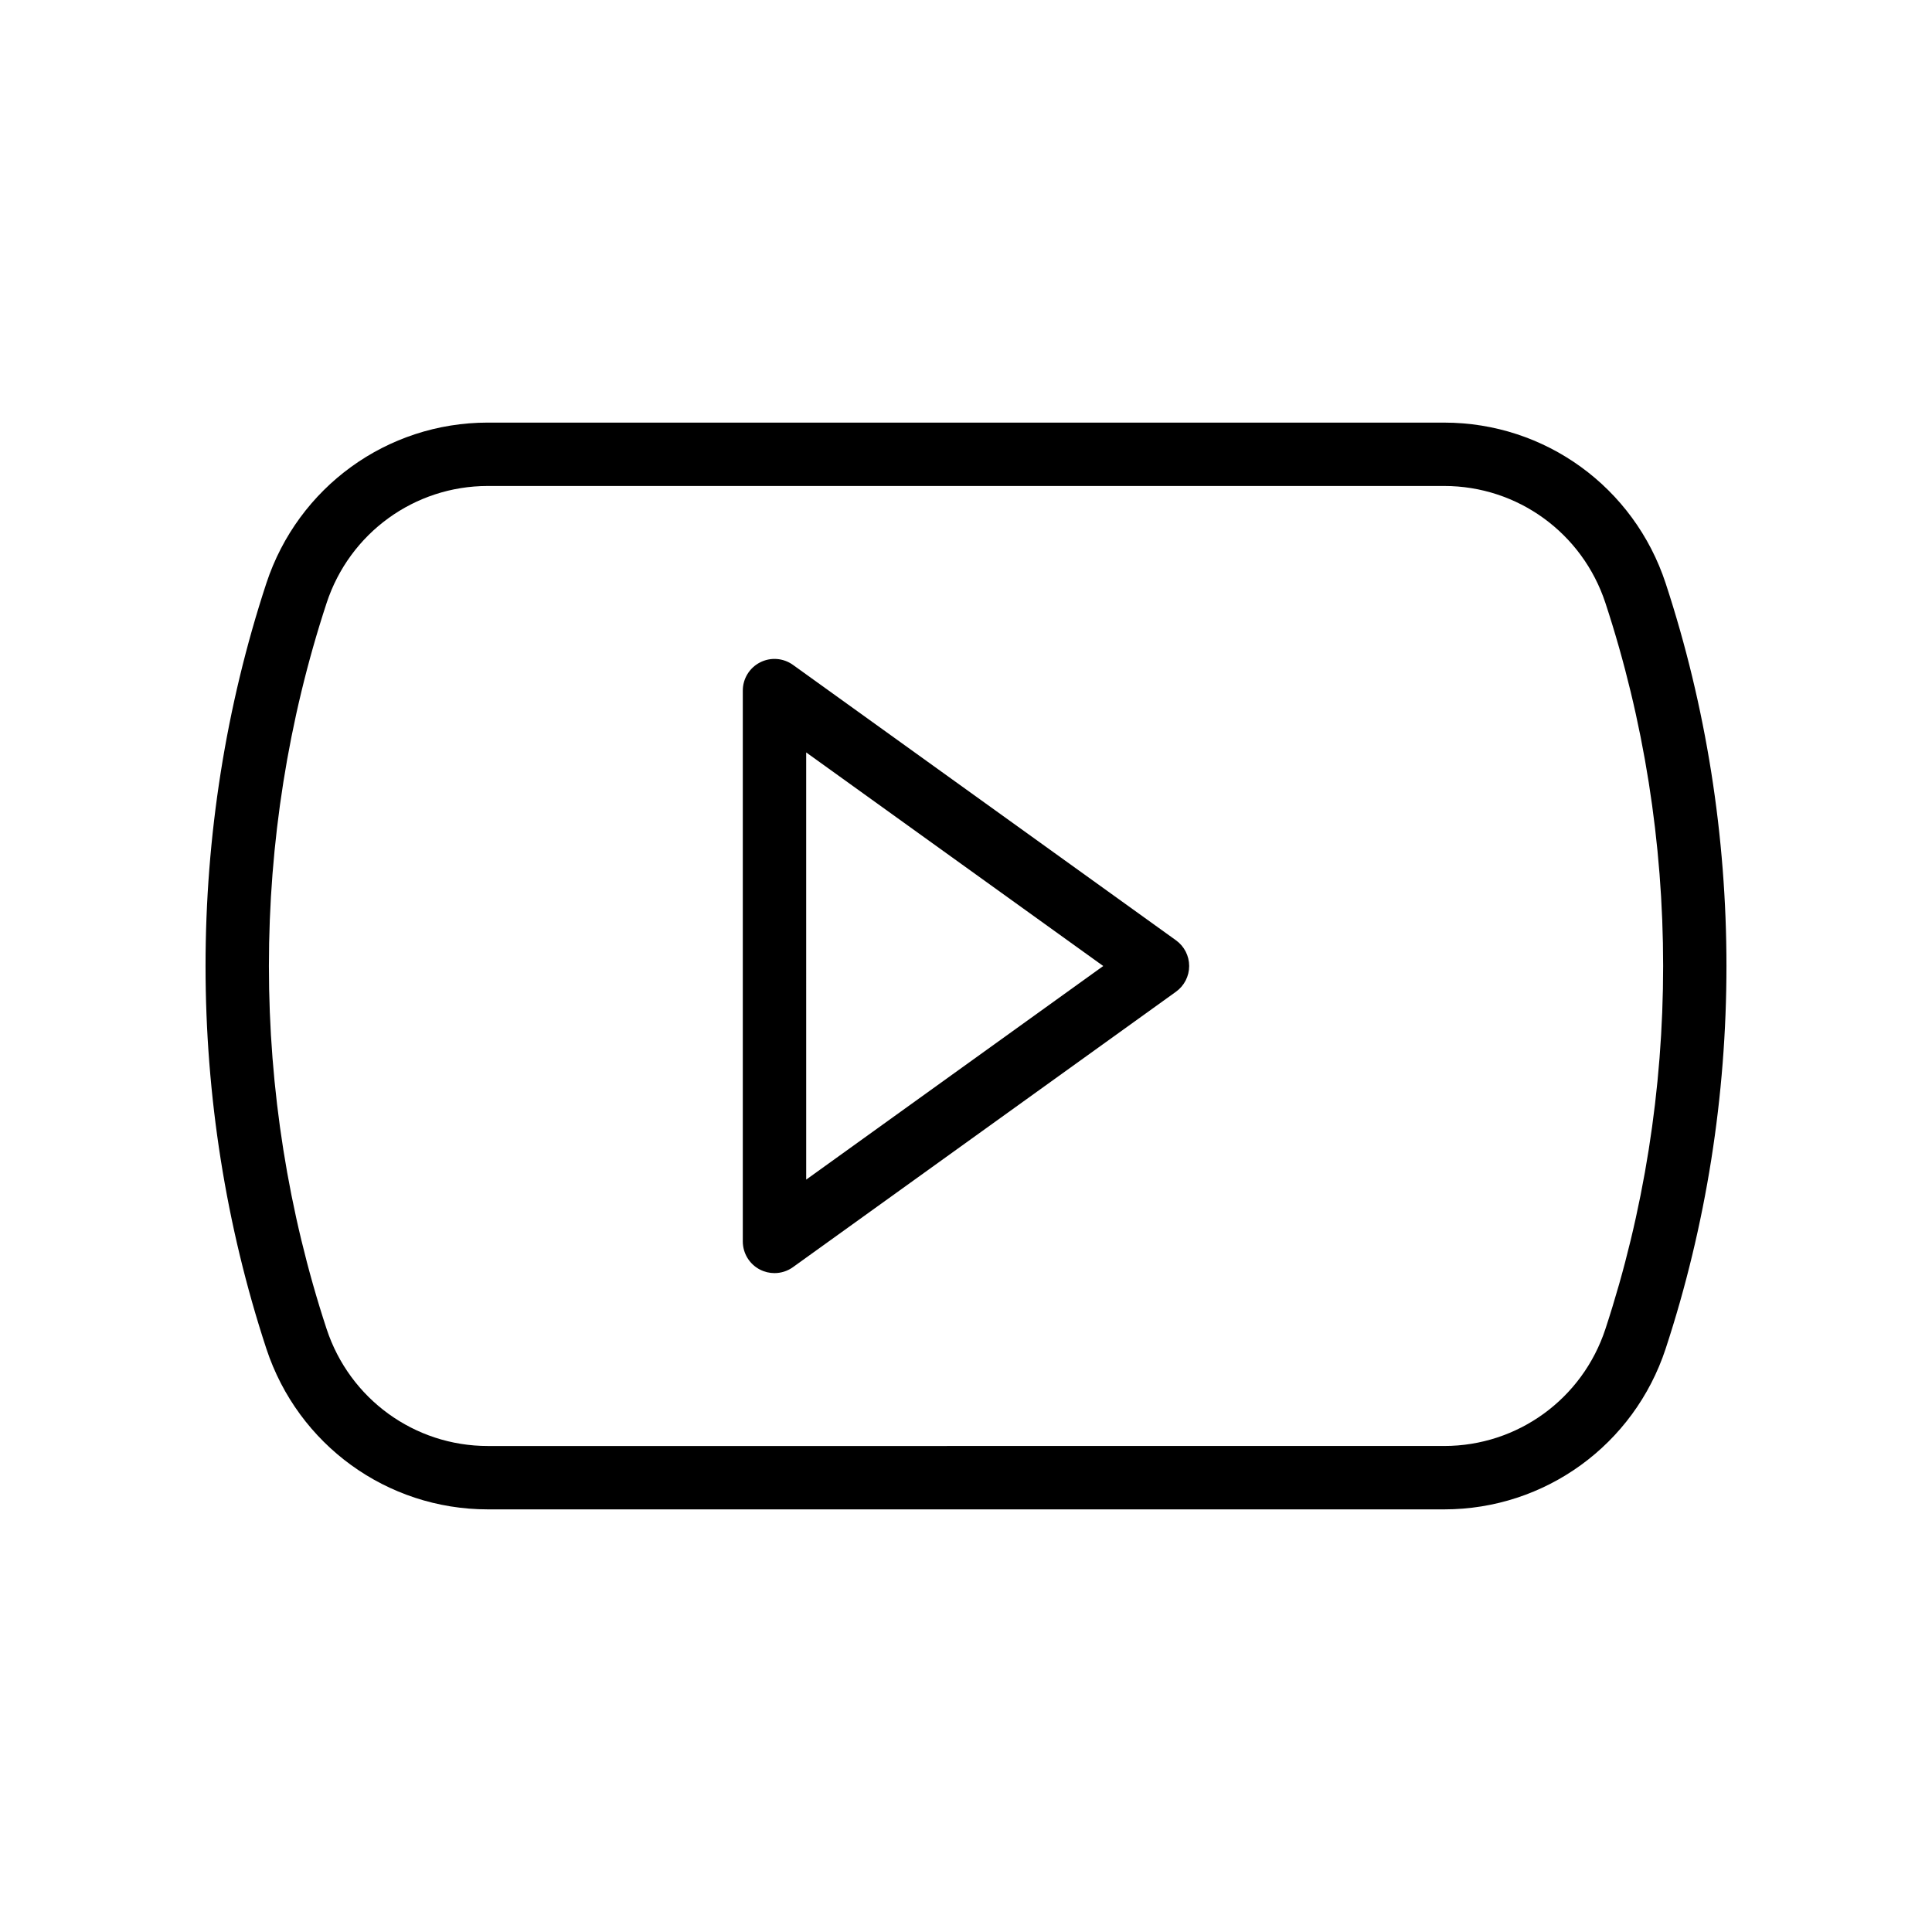
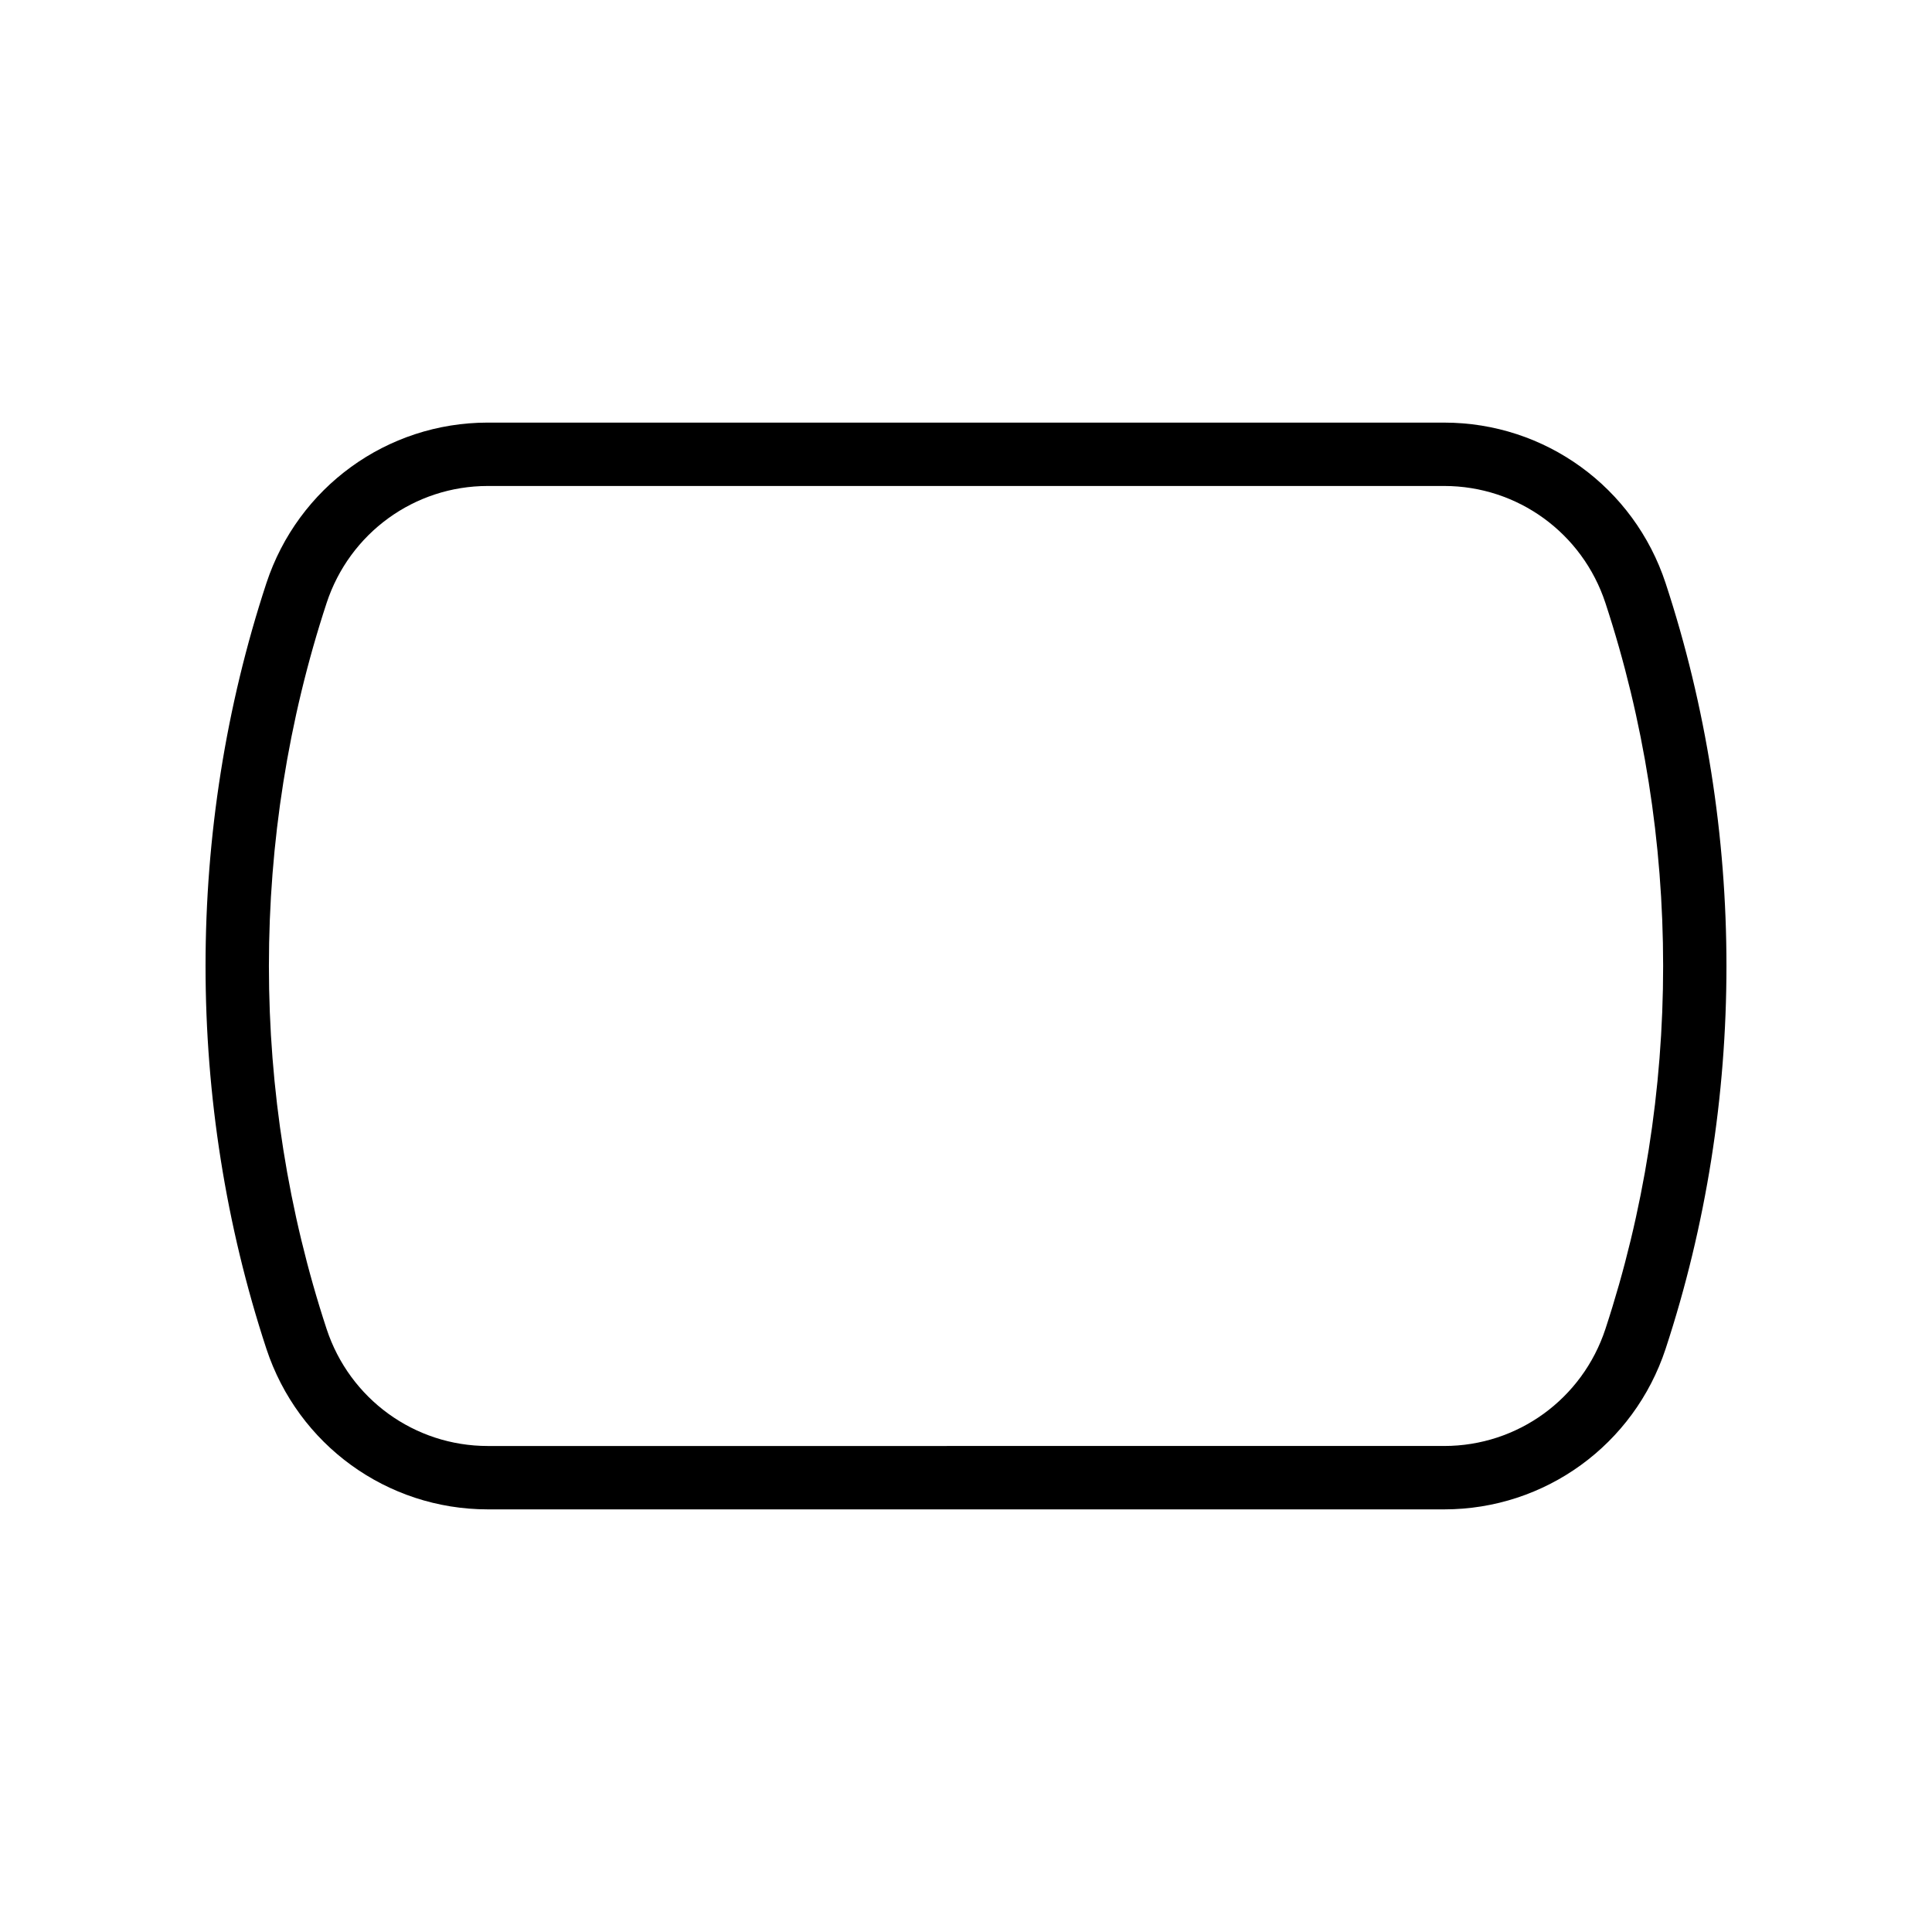
<svg xmlns="http://www.w3.org/2000/svg" fill="#000000" width="800px" height="800px" version="1.1" viewBox="144 144 512 512">
  <g>
    <path d="m273.27 544h253.46c26.715 0 50.301-17.105 58.68-42.566 21.492-65.41 21.492-137.46 0-202.87-8.379-25.461-31.957-42.566-58.68-42.566l-253.46-0.004c-26.707 0-50.289 17.105-58.68 42.566-21.492 65.41-21.492 137.46 0 202.87 8.391 25.465 31.973 42.57 58.68 42.57zm-42.719-240.19c6.109-18.559 23.281-31.02 42.723-31.02h253.46c19.449 0 36.621 12.465 42.723 31.02 20.387 62.023 20.387 130.35 0 192.37-6.102 18.559-23.273 31.02-42.723 31.02l-253.46 0.004c-19.441 0-36.613-12.465-42.723-31.02-20.383-62.027-20.383-130.35 0.004-192.38z" />
-     <path d="m345.42 480.46c1.207 0.625 2.516 0.926 3.828 0.926 1.73 0 3.445-0.531 4.902-1.582l101.5-72.988c2.188-1.574 3.492-4.109 3.492-6.812 0-2.707-1.305-5.238-3.492-6.812l-101.5-72.988c-2.566-1.844-5.938-2.098-8.734-0.656-2.805 1.434-4.566 4.32-4.566 7.469v145.98c0.004 3.148 1.766 6.035 4.57 7.469zm12.227-137.06 78.723 56.605-78.719 56.605z" />
  </g>
</svg>